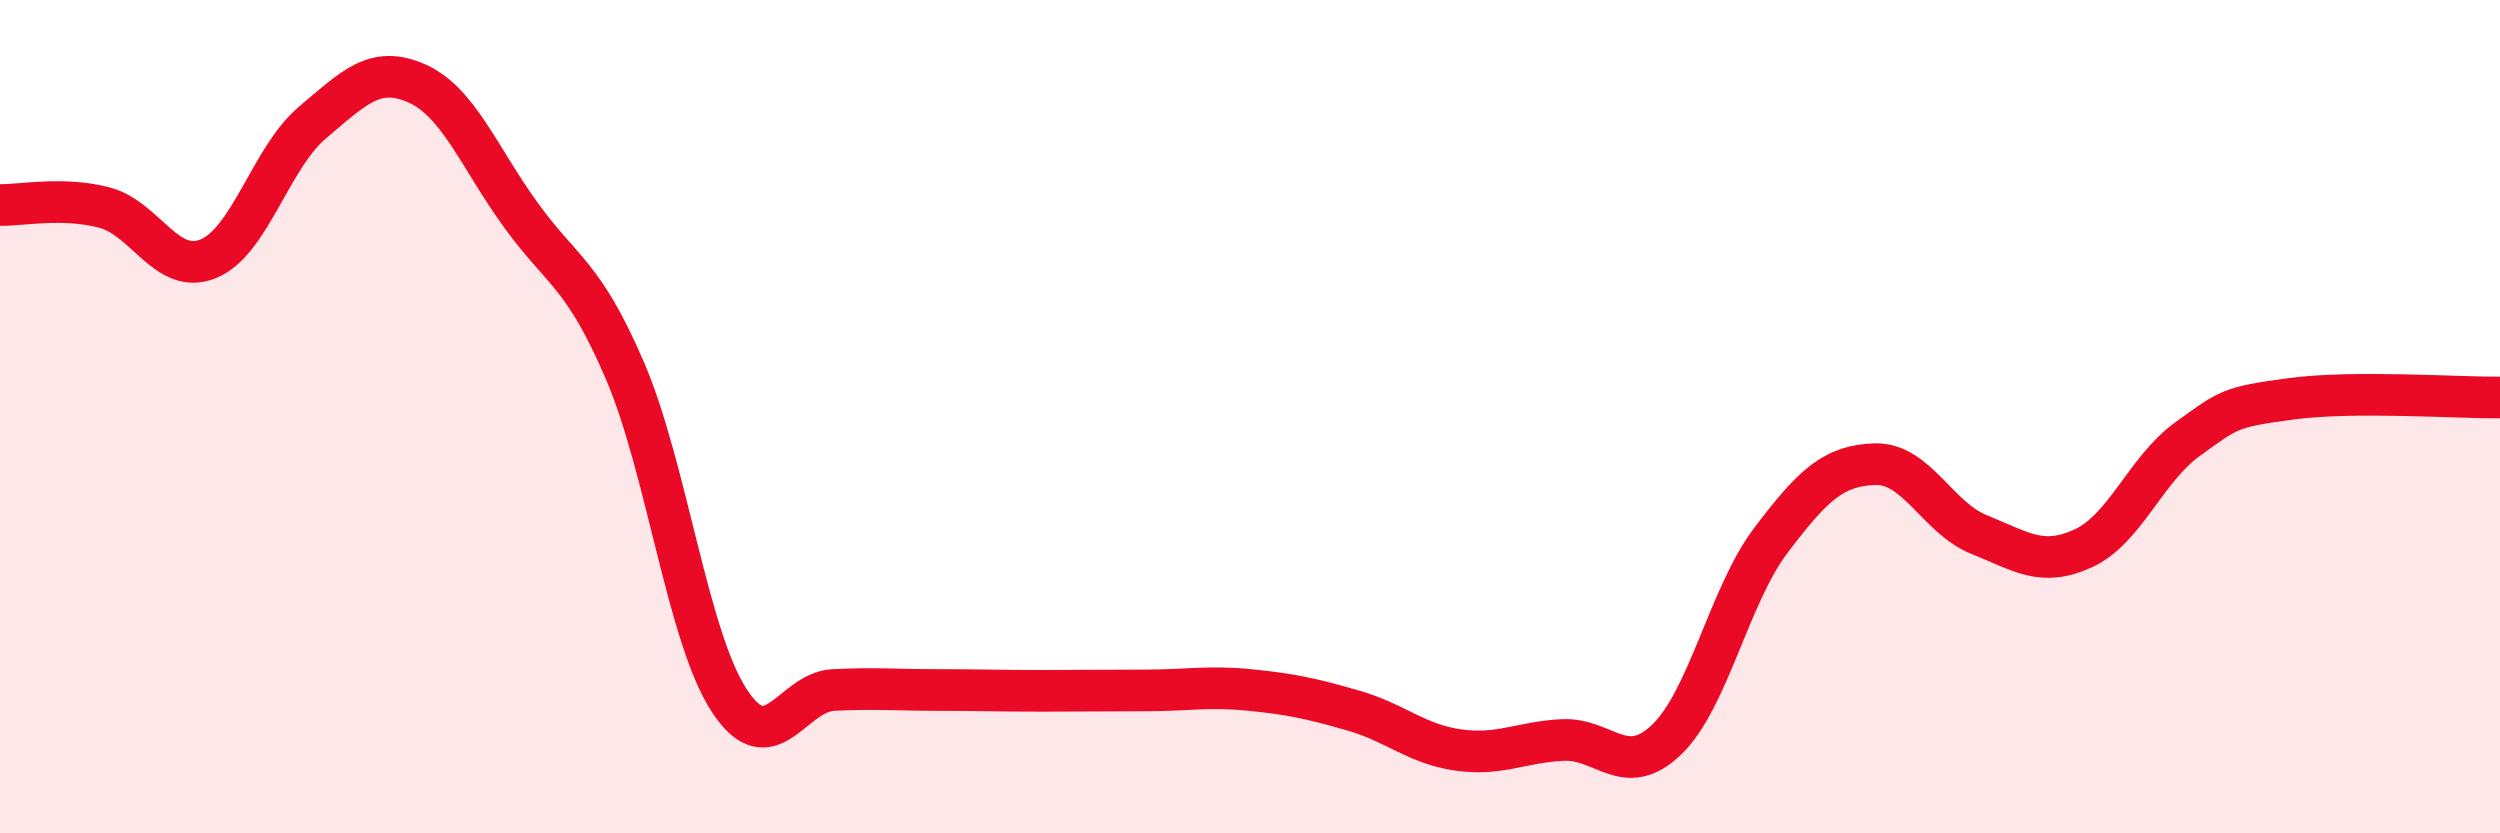
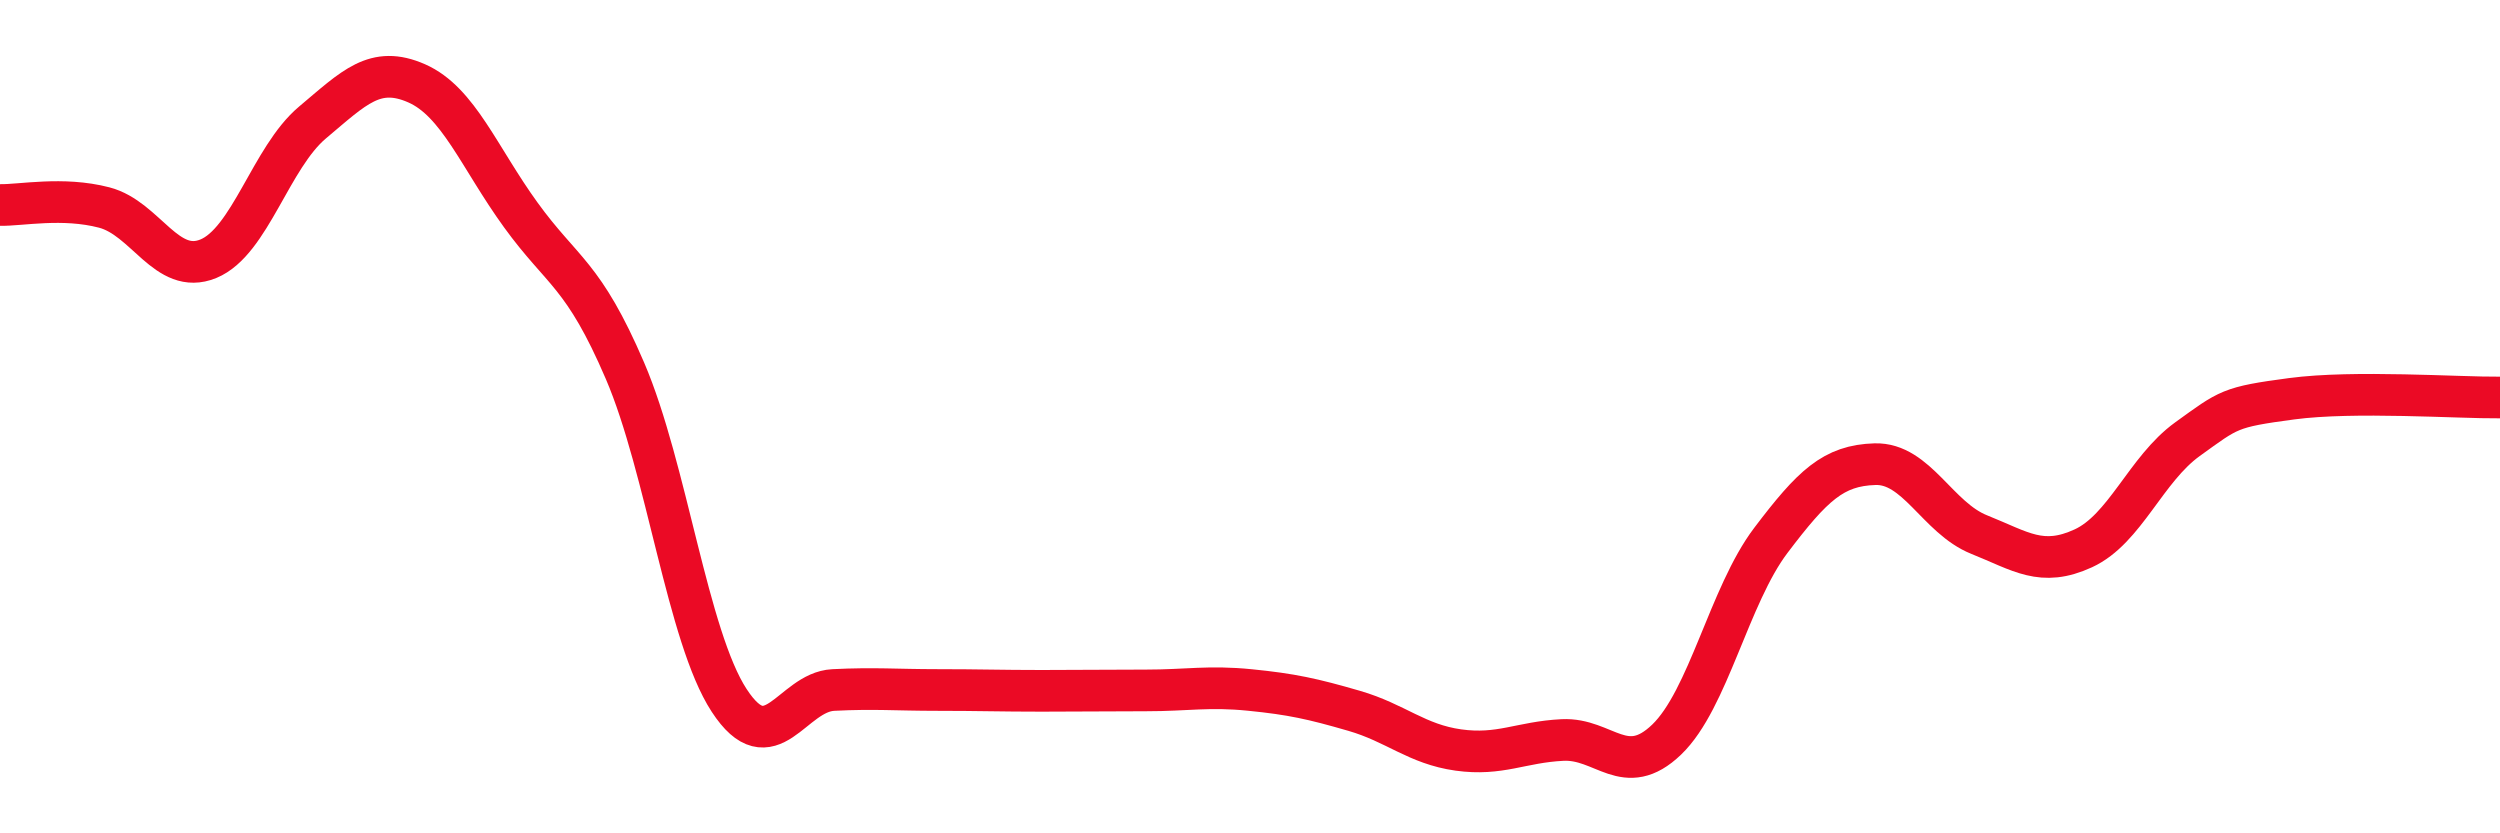
<svg xmlns="http://www.w3.org/2000/svg" width="60" height="20" viewBox="0 0 60 20">
-   <path d="M 0,4.92 C 0.5,4.93 1.5,4.72 2.5,4.98 C 3.5,5.24 4,6.62 5,6.21 C 6,5.8 6.5,3.78 7.5,2.94 C 8.5,2.1 9,1.56 10,2 C 11,2.44 11.5,3.78 12.5,5.16 C 13.5,6.54 14,6.57 15,8.9 C 16,11.23 16.5,15.28 17.5,16.81 C 18.5,18.34 19,16.61 20,16.56 C 21,16.51 21.5,16.56 22.5,16.56 C 23.5,16.56 24,16.58 25,16.58 C 26,16.58 26.5,16.57 27.5,16.57 C 28.5,16.57 29,16.46 30,16.56 C 31,16.66 31.5,16.77 32.5,17.06 C 33.5,17.35 34,17.86 35,18 C 36,18.14 36.5,17.81 37.5,17.76 C 38.5,17.71 39,18.71 40,17.75 C 41,16.79 41.5,14.29 42.5,12.97 C 43.5,11.65 44,11.17 45,11.14 C 46,11.11 46.5,12.43 47.5,12.83 C 48.5,13.23 49,13.62 50,13.16 C 51,12.7 51.5,11.26 52.5,10.54 C 53.5,9.82 53.5,9.77 55,9.57 C 56.5,9.37 59,9.55 60,9.54L60 20L0 20Z" fill="#EB0A25" opacity="0.1" stroke-linecap="round" stroke-linejoin="round" />
  <path d="M 0,4.92 C 0.5,4.93 1.5,4.72 2.5,4.98 C 3.5,5.24 4,6.62 5,6.21 C 6,5.8 6.5,3.78 7.5,2.94 C 8.5,2.1 9,1.56 10,2 C 11,2.44 11.5,3.78 12.5,5.16 C 13.5,6.54 14,6.57 15,8.9 C 16,11.23 16.5,15.28 17.5,16.81 C 18.5,18.34 19,16.61 20,16.56 C 21,16.51 21.5,16.56 22.5,16.56 C 23.5,16.56 24,16.58 25,16.58 C 26,16.58 26.5,16.57 27.5,16.57 C 28.5,16.57 29,16.46 30,16.56 C 31,16.66 31.5,16.77 32.5,17.06 C 33.5,17.35 34,17.86 35,18 C 36,18.14 36.5,17.81 37.5,17.76 C 38.5,17.71 39,18.71 40,17.75 C 41,16.79 41.5,14.29 42.5,12.97 C 43.5,11.65 44,11.17 45,11.14 C 46,11.11 46.5,12.43 47.5,12.83 C 48.5,13.23 49,13.62 50,13.16 C 51,12.7 51.5,11.26 52.5,10.54 C 53.5,9.82 53.5,9.77 55,9.57 C 56.5,9.37 59,9.55 60,9.54" stroke="#EB0A25" stroke-width="1" fill="none" stroke-linecap="round" stroke-linejoin="round" />
</svg>